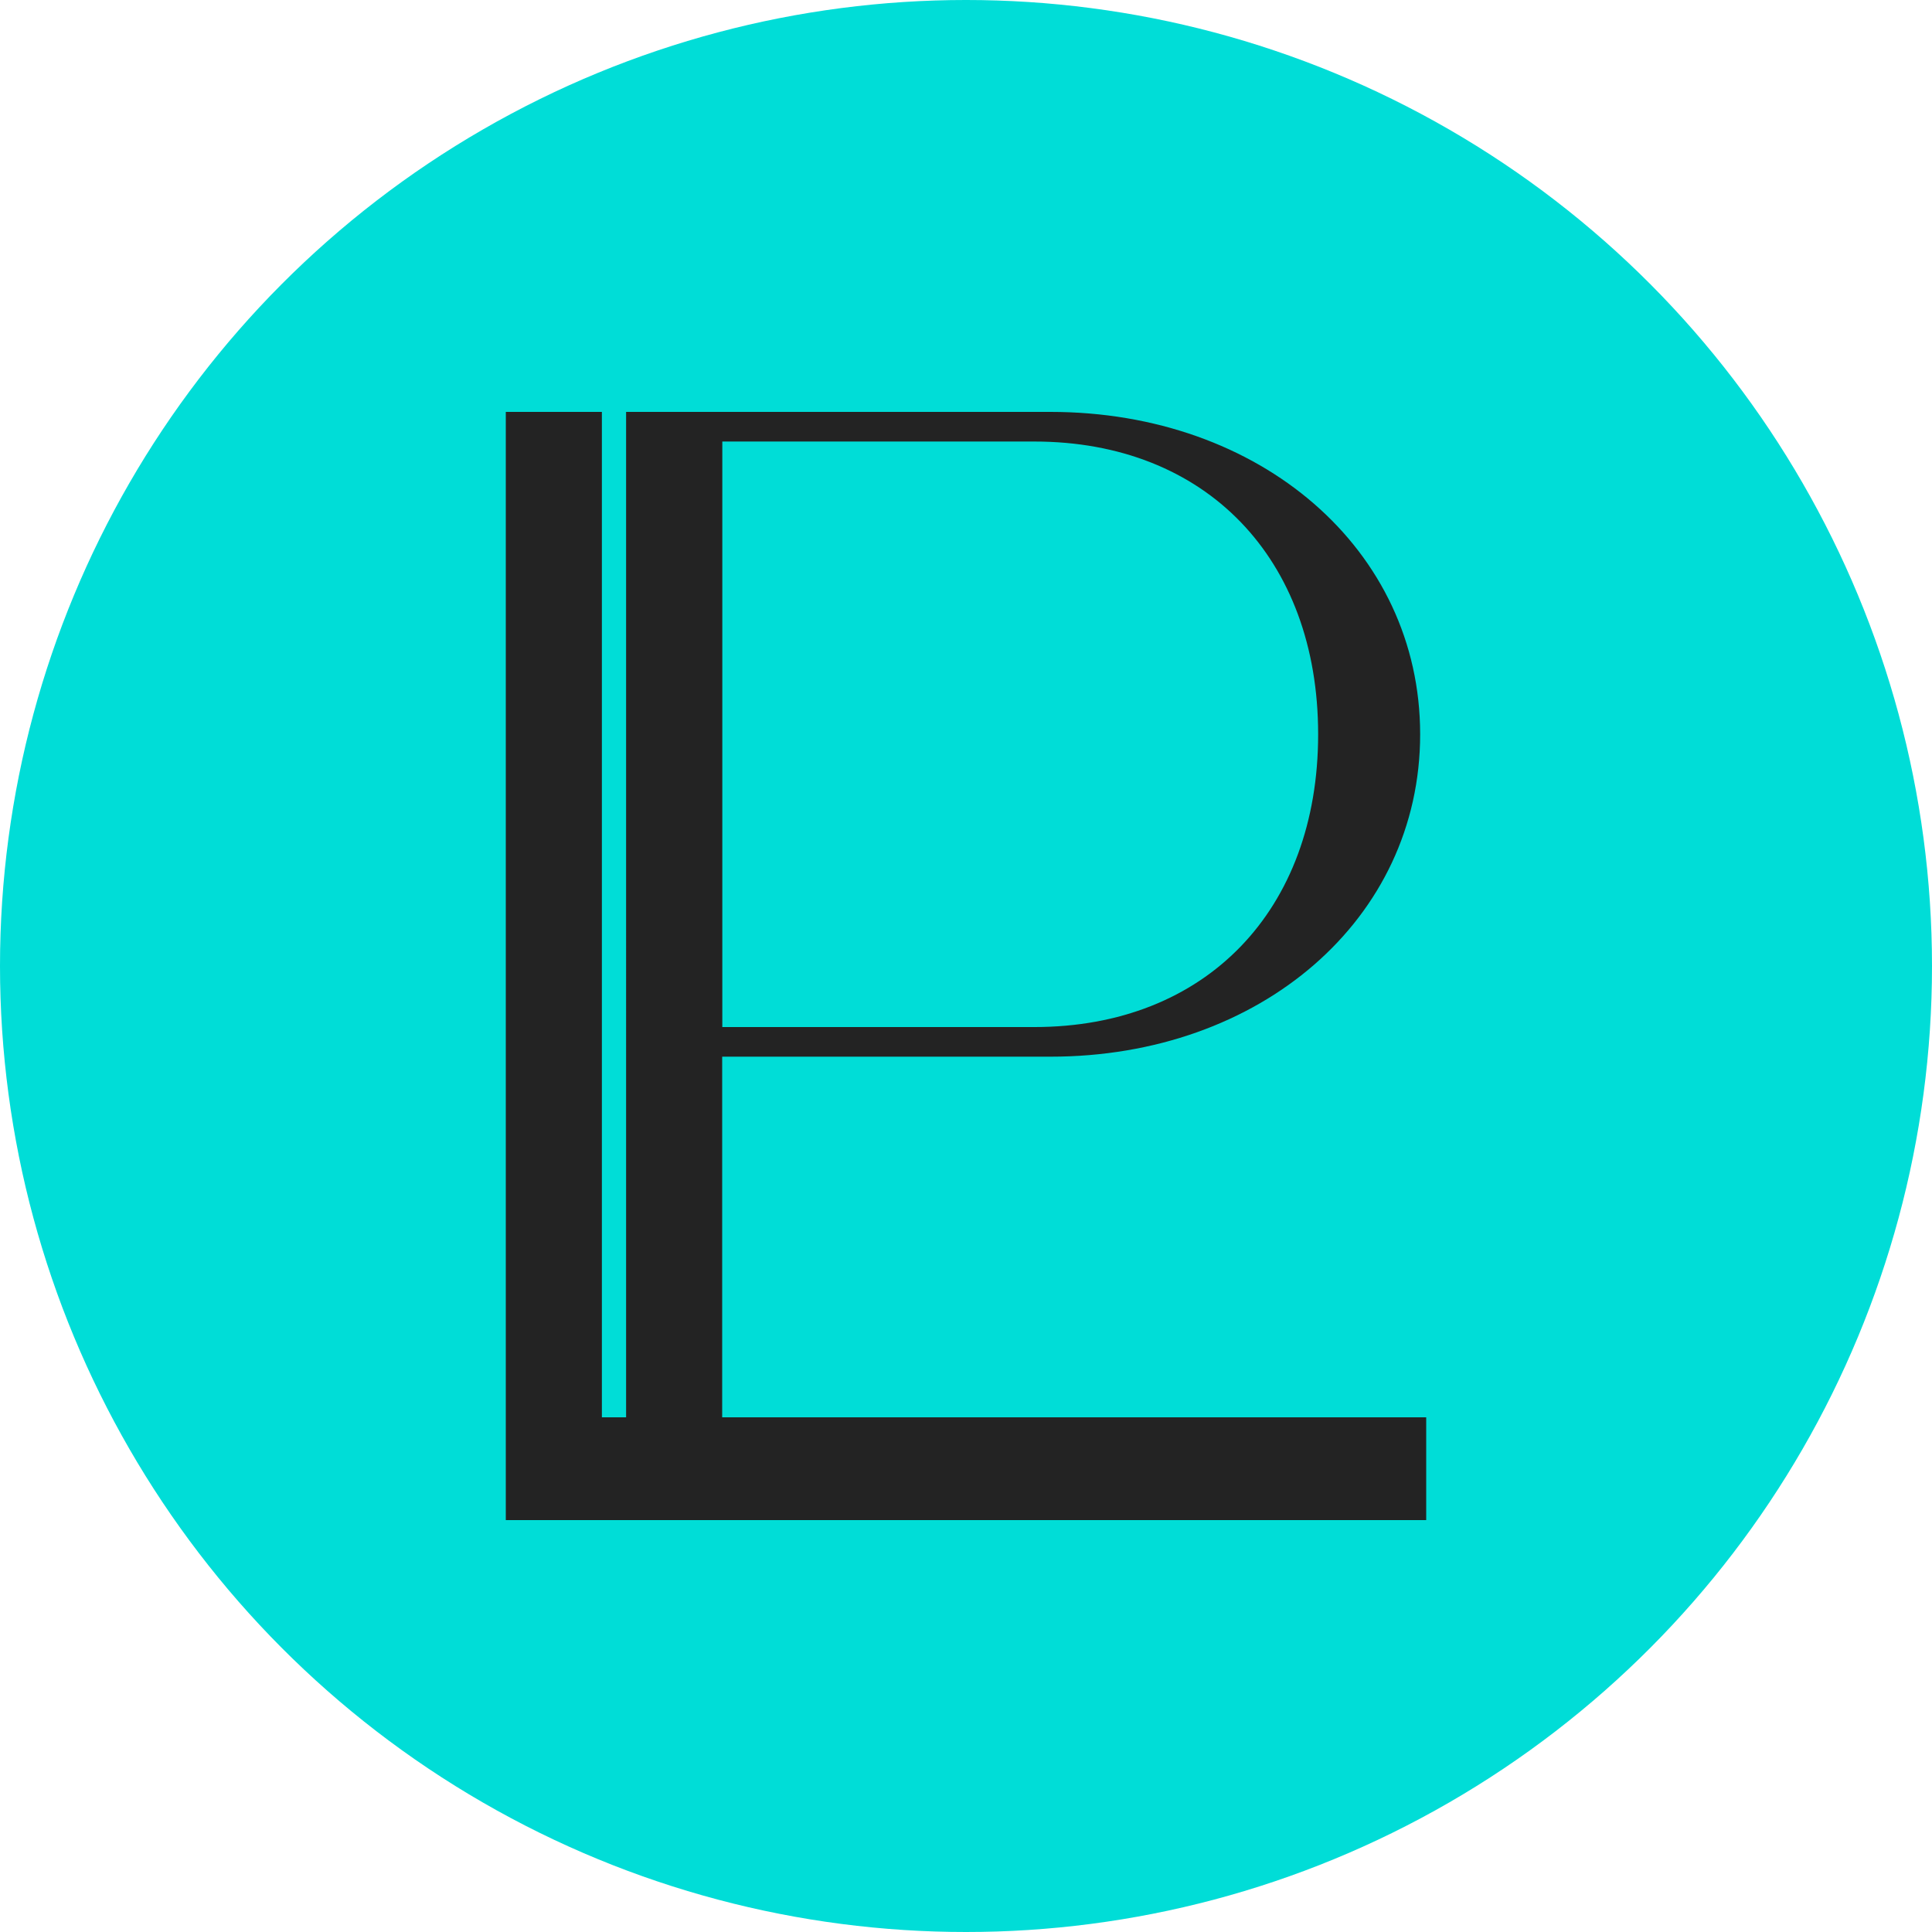
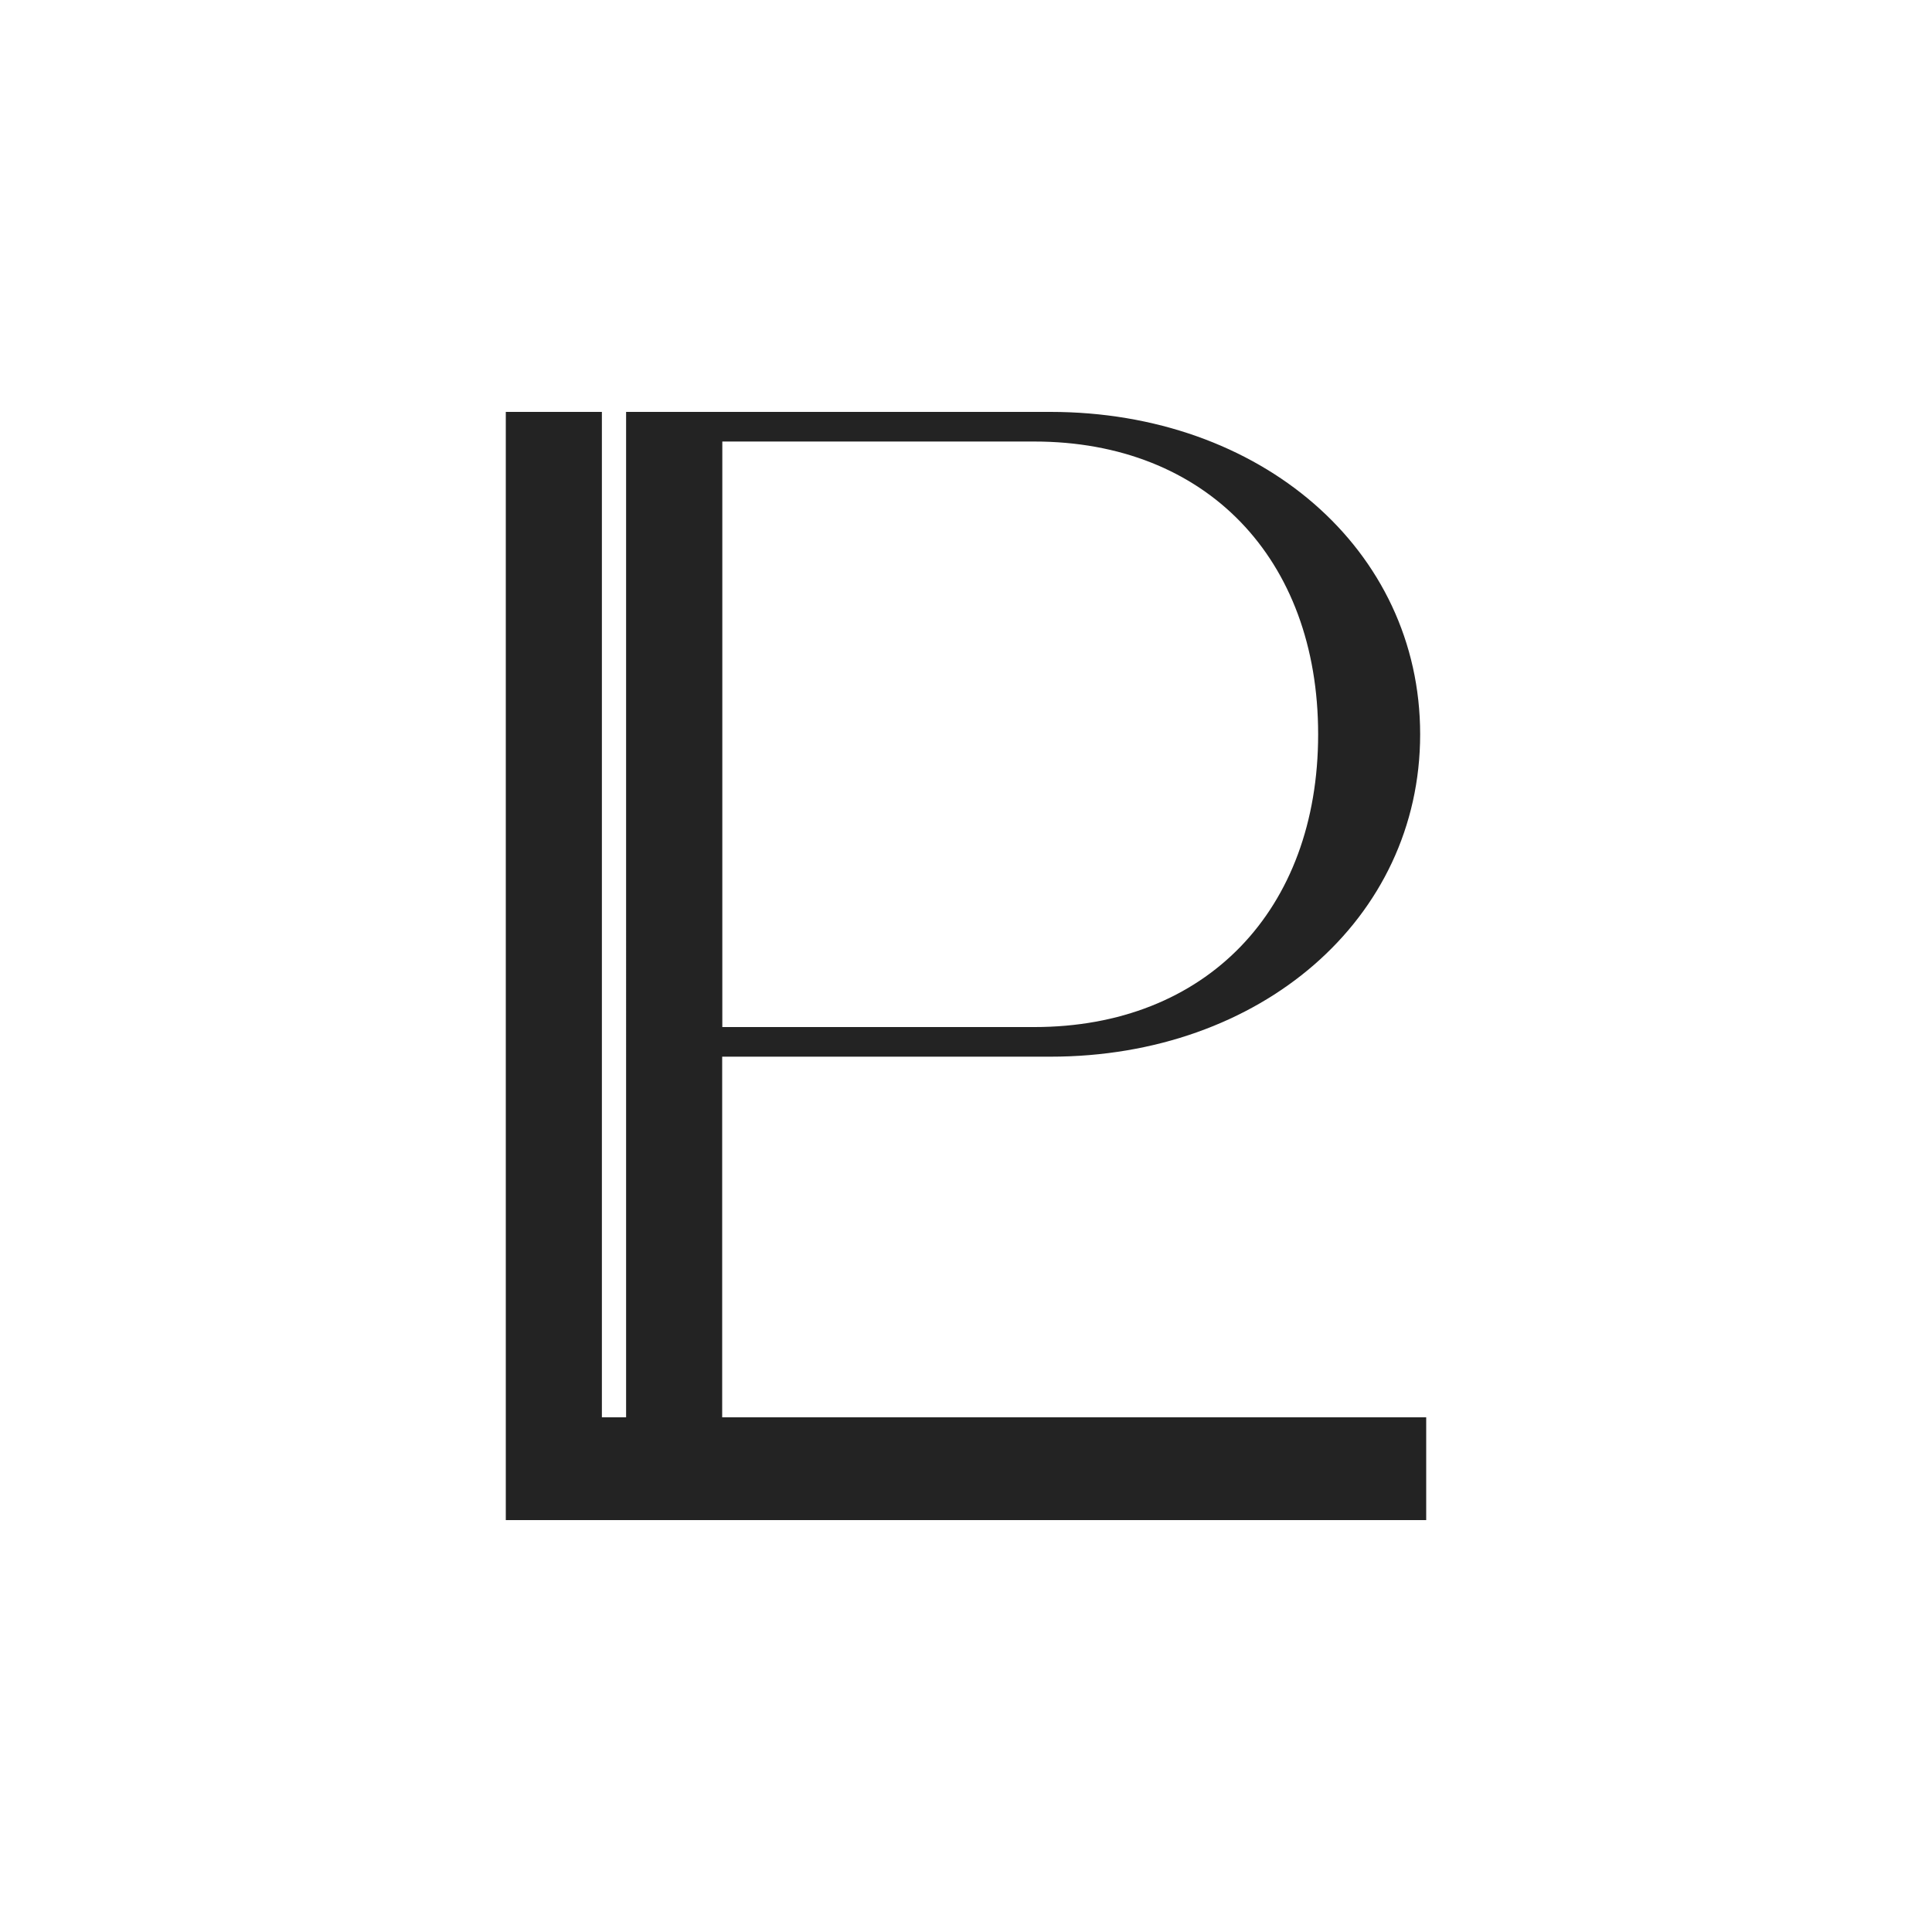
<svg xmlns="http://www.w3.org/2000/svg" id="Capa_1" data-name="Capa 1" version="1.1" viewBox="0 0 150 150">
  <defs>
    <style>
      .cls-1 {
        fill: #00ddd7;
      }

      .cls-1, .cls-2 {
        stroke-width: 0px;
      }

      .cls-2 {
        fill: #232323;
      }
    </style>
  </defs>
-   <circle class="cls-1" cx="75" cy="75" r="75" />
  <g>
    <path class="cls-2" d="M110.73,110.05v7.97H39.27V31.98h7.46v78.06h64Z" />
-     <path class="cls-2" d="M110.26,57.01c0,14.35-12.4,25.03-28.7,25.03h-25.49v30.31h-7.46V31.98h32.95c16.3,0,28.7,10.68,28.7,25.03ZM102.34,57.01c0-13.66-8.72-22.73-22.04-22.73h-24.22v45.46h24.22c13.32,0,22.04-9.07,22.04-22.73Z" />
+     <path class="cls-2" d="M110.26,57.01c0,14.35-12.4,25.03-28.7,25.03h-25.49v30.31h-7.46V31.98h32.95c16.3,0,28.7,10.68,28.7,25.03M102.34,57.01c0-13.66-8.72-22.73-22.04-22.73h-24.22v45.46h24.22c13.32,0,22.04-9.07,22.04-22.73Z" />
  </g>
</svg>